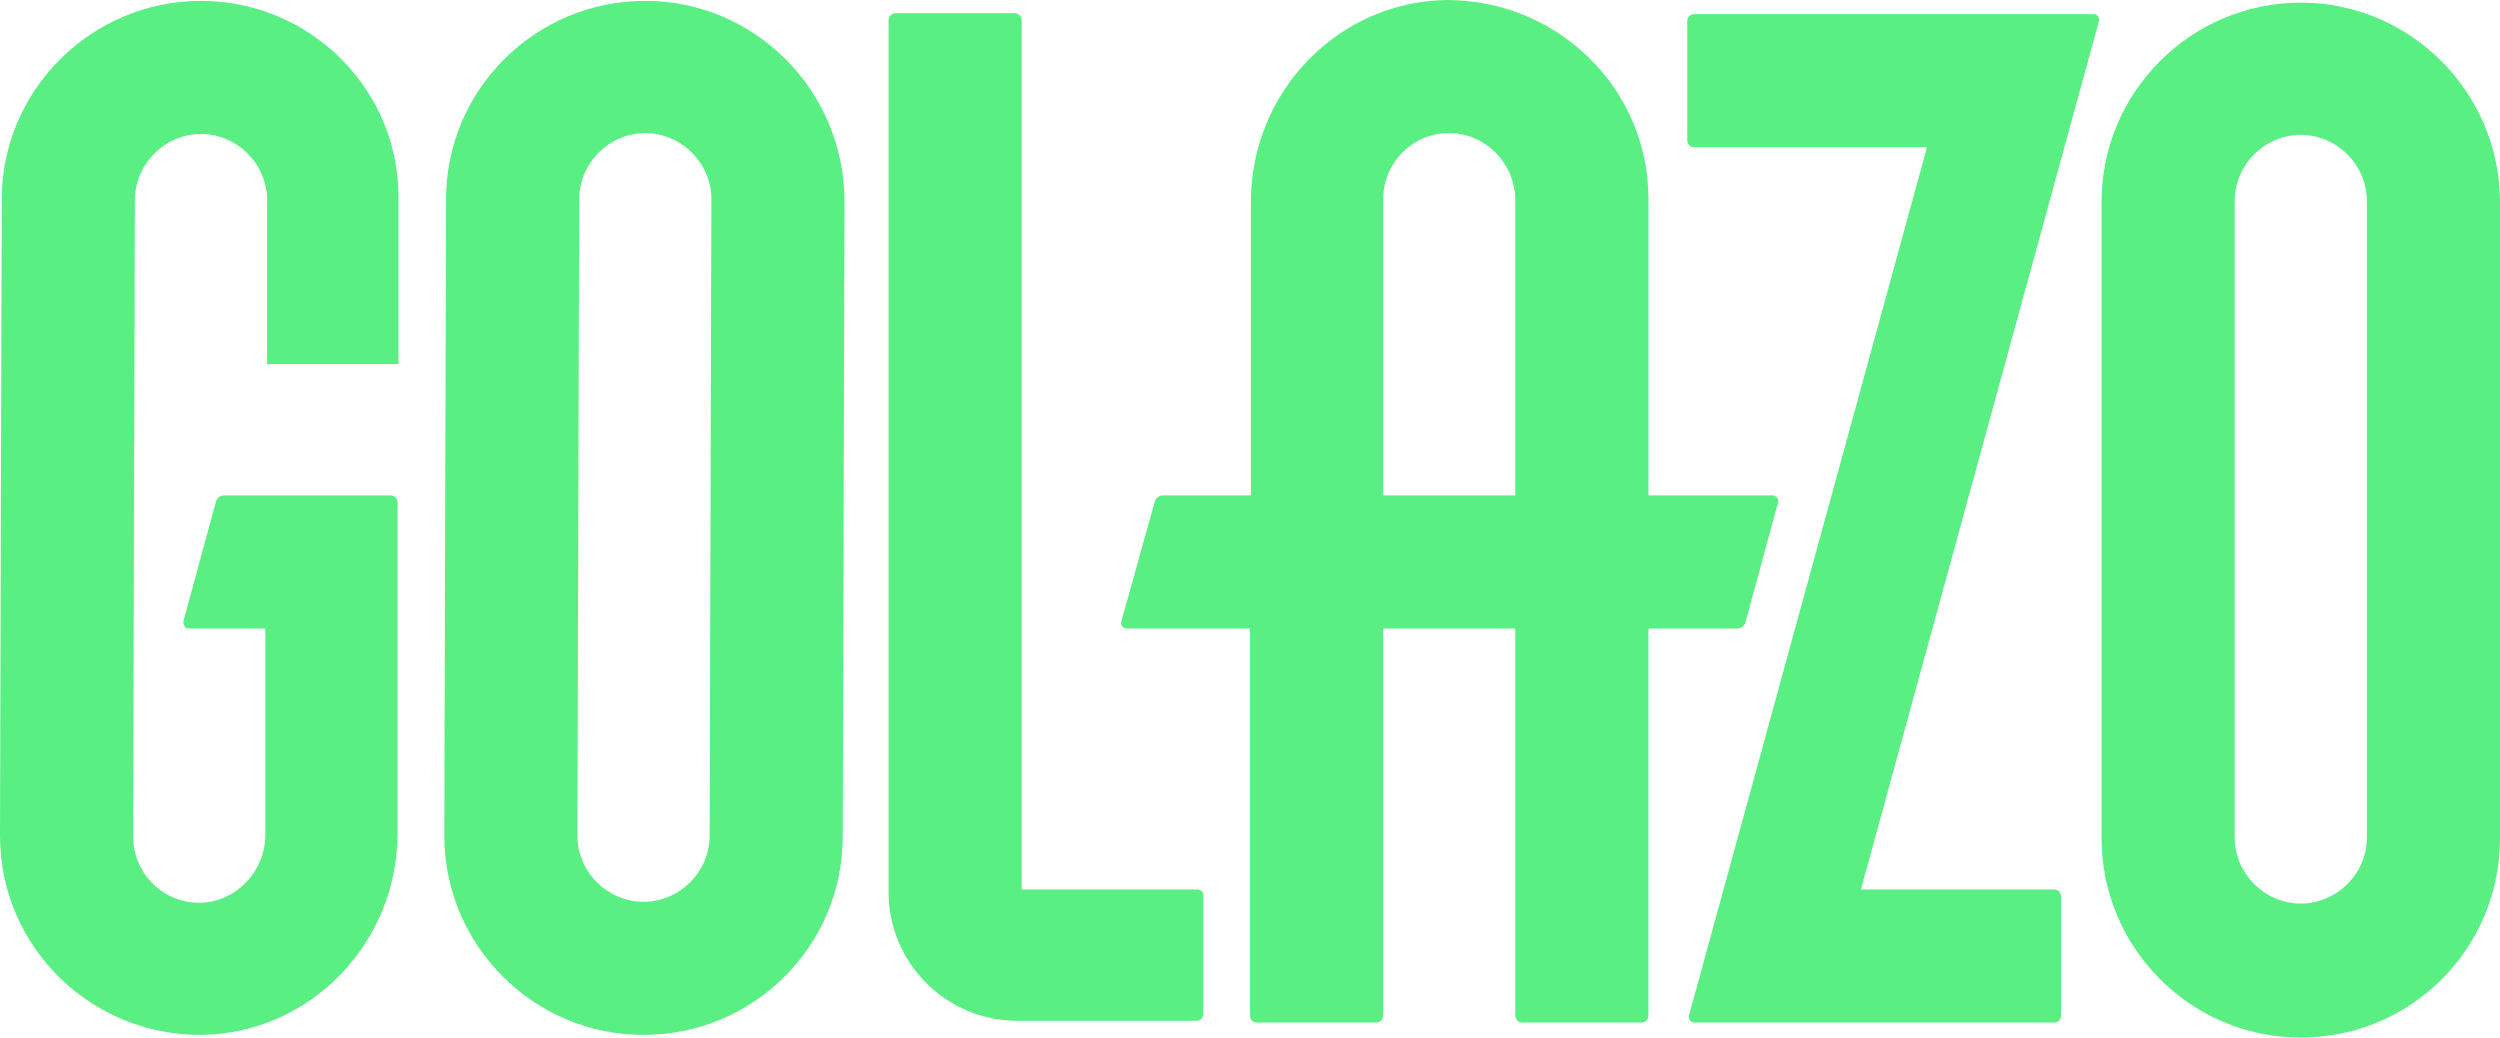
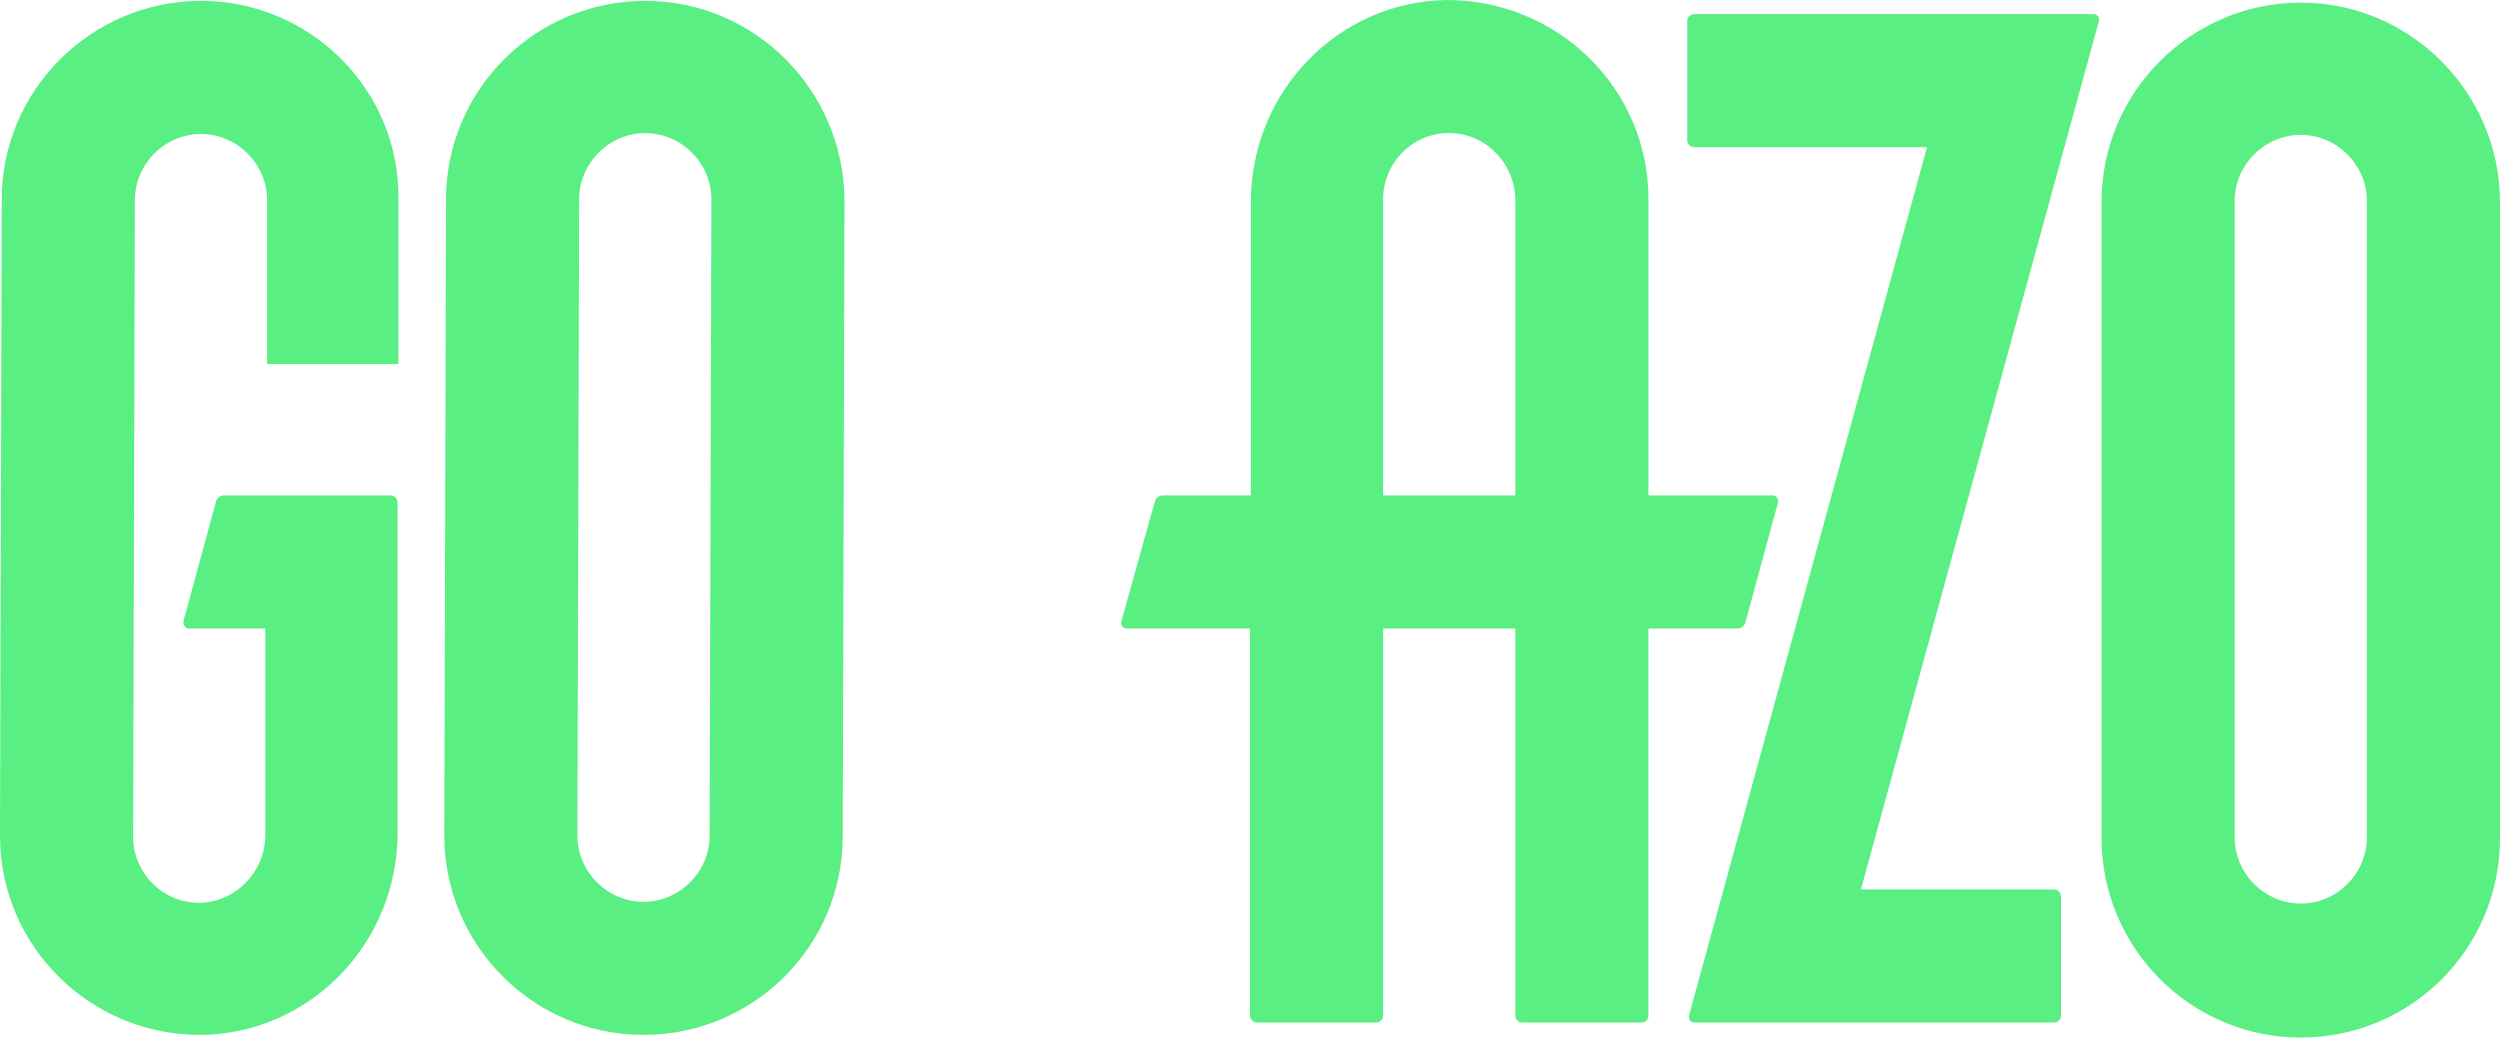
<svg xmlns="http://www.w3.org/2000/svg" id="Layer_1" version="1.1" viewBox="0 0 283.6 117.7">
  <defs>
    <style>
      .st0 {
        fill: #59ef83;
      }
    </style>
  </defs>
  <path class="st0" d="M261,.3c-12.4,0-22.6,10.1-22.6,22.6v72.2c0,12.4,10.1,22.6,22.6,22.6s22.6-10.1,22.6-22.6V22.8c-.1-12.4-10.2-22.5-22.6-22.5ZM268.5,95c0,4.1-3.4,7.5-7.5,7.5s-7.5-3.4-7.5-7.5V22.8c0-4.1,3.4-7.5,7.5-7.5s7.5,3.4,7.5,7.5v72.2Z" />
  <path class="st0" d="M197.1,71.3c.4,0,.8-.3.9-.7l3.7-13.6c.1-.4-.2-.8-.6-.8h-14.1V22.6C187,10,176.7,0,164.1,0c-12.4.2-22.2,10.5-22.2,22.9v33.3h-10c-.4,0-.8.3-.9.7l-3.8,13.6c-.1.4.2.8.6.8h14v43.9c0,.4.3.8.8.8h13.5c.4,0,.8-.3.8-.8v-43.9h15v43.9c0,.4.3.8.8.8h13.5c.4,0,.8-.3.8-.8v-43.9h10.1ZM156.9,56.3V22.6c0-4.2,3.5-7.7,7.8-7.5,4.1.2,7.2,3.6,7.2,7.7v33.4h-15Z" />
  <path class="st0" d="M73.2.1c-12.5,0-22.6,10.1-22.6,22.5l-.2,72.2c0,12.4,10.1,22.6,22.6,22.6s22.6-10.1,22.6-22.5l.2-72.2C95.7,10.2,85.6.1,73.2.1ZM80.5,94.8c0,4.1-3.4,7.5-7.5,7.5s-7.5-3.4-7.5-7.5l.2-72.2c0-4.1,3.4-7.5,7.5-7.5s7.5,3.4,7.5,7.5l-.2,72.2Z" />
-   <path class="st0" d="M135.8,100.9h-19.9V2.3c0-.4-.3-.8-.8-.8h-13.5c-.4,0-.8.3-.8.8v98.9c0,8.1,6.6,14.6,14.6,14.6h20.3c.4,0,.8-.3.8-.8v-13.5c0-.3-.3-.6-.7-.6Z" />
  <path class="st0" d="M22.8.1C10.4.1.2,10.2.2,22.6l-.2,72.2c0,12.6,10.3,22.7,22.9,22.6,12.4-.2,22.2-10.5,22.2-22.9v-37.5c0-.4-.3-.8-.8-.8h-18.9c-.4,0-.8.3-.9.7l-3.7,13.6c0,.4.2.8.6.8h8.7v23.4c0,4.1-3.2,7.5-7.2,7.7-4.3.2-7.8-3.3-7.8-7.5l.2-72.2c0-4.1,3.4-7.5,7.5-7.5s7.5,3.4,7.5,7.5v18.6c0,0,14.9,0,14.9,0v-18.5c0,0,0-.1,0-.1C45.4,10.2,35.2.1,22.8.1Z" />
  <path class="st0" d="M237.5,1.6h-45.3c-.4,0-.8.3-.8.8v13.5c0,.4.3.8.8.8h26.4l-27,98.5c-.1.4.2.8.6.8h40.8c.4,0,.8-.3.8-.8v-13.5c0-.4-.3-.8-.8-.8h-21.9L238.1,2.4c.1-.4-.2-.8-.6-.8Z" />
</svg>